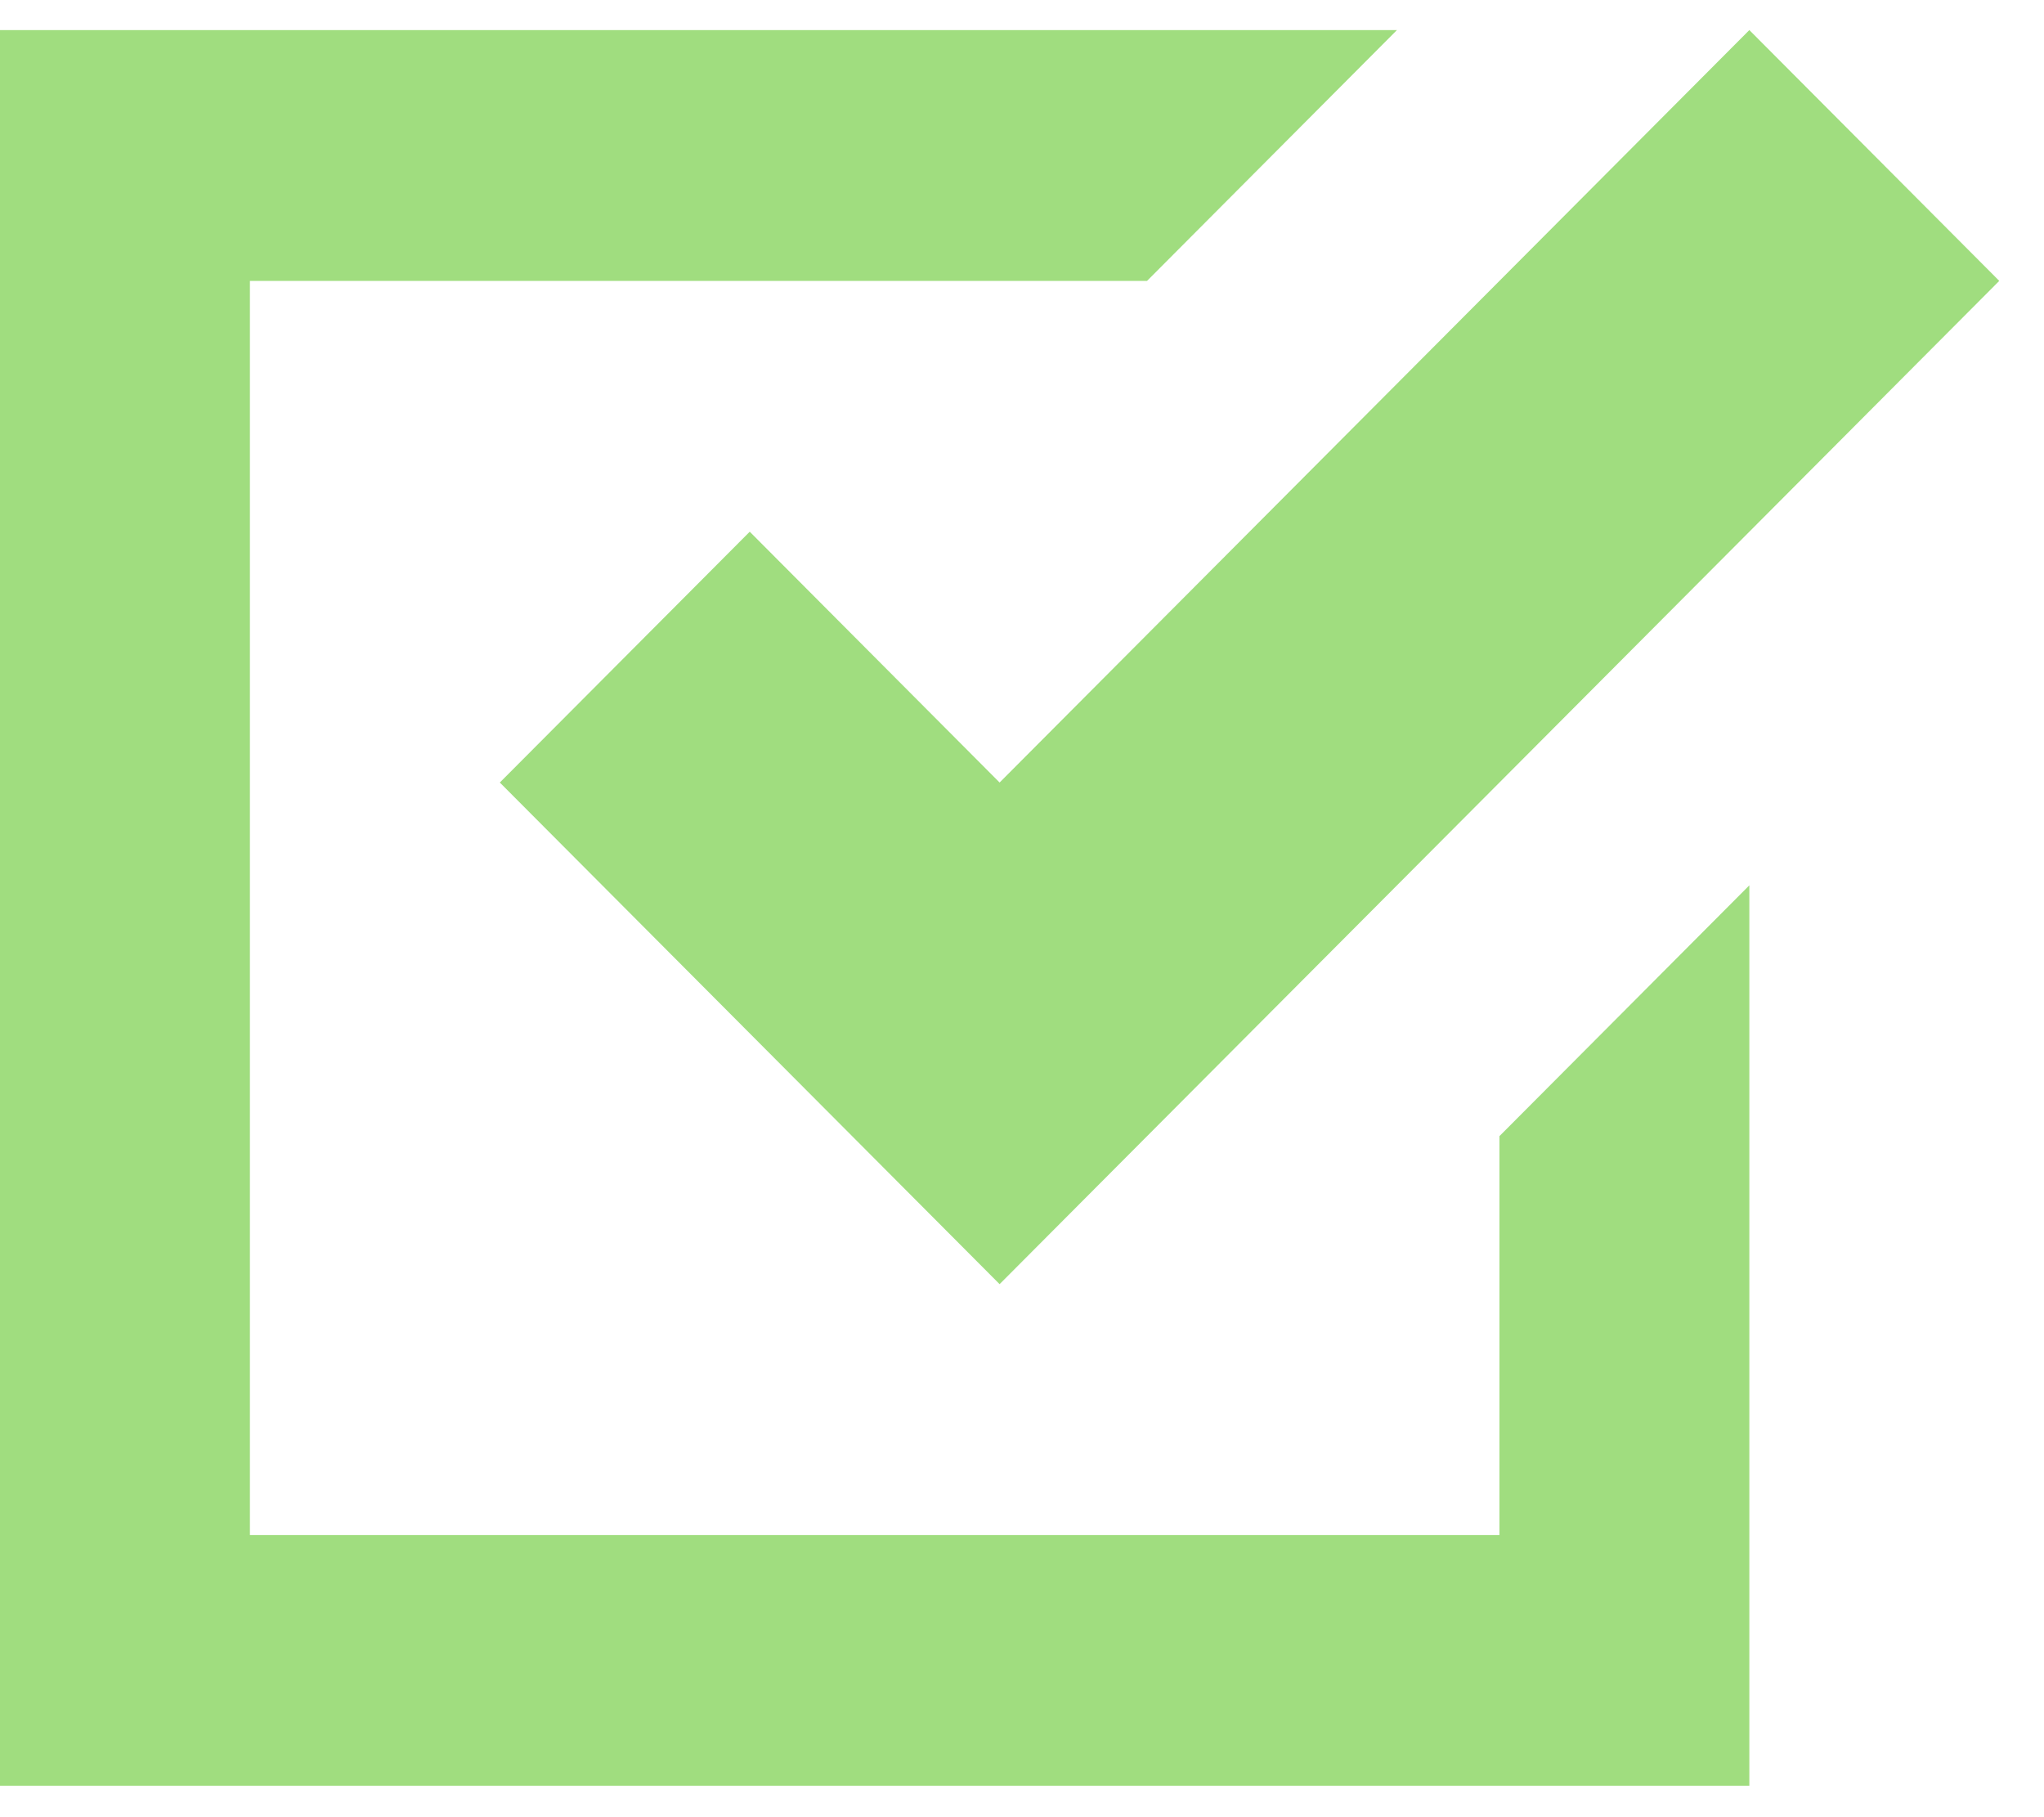
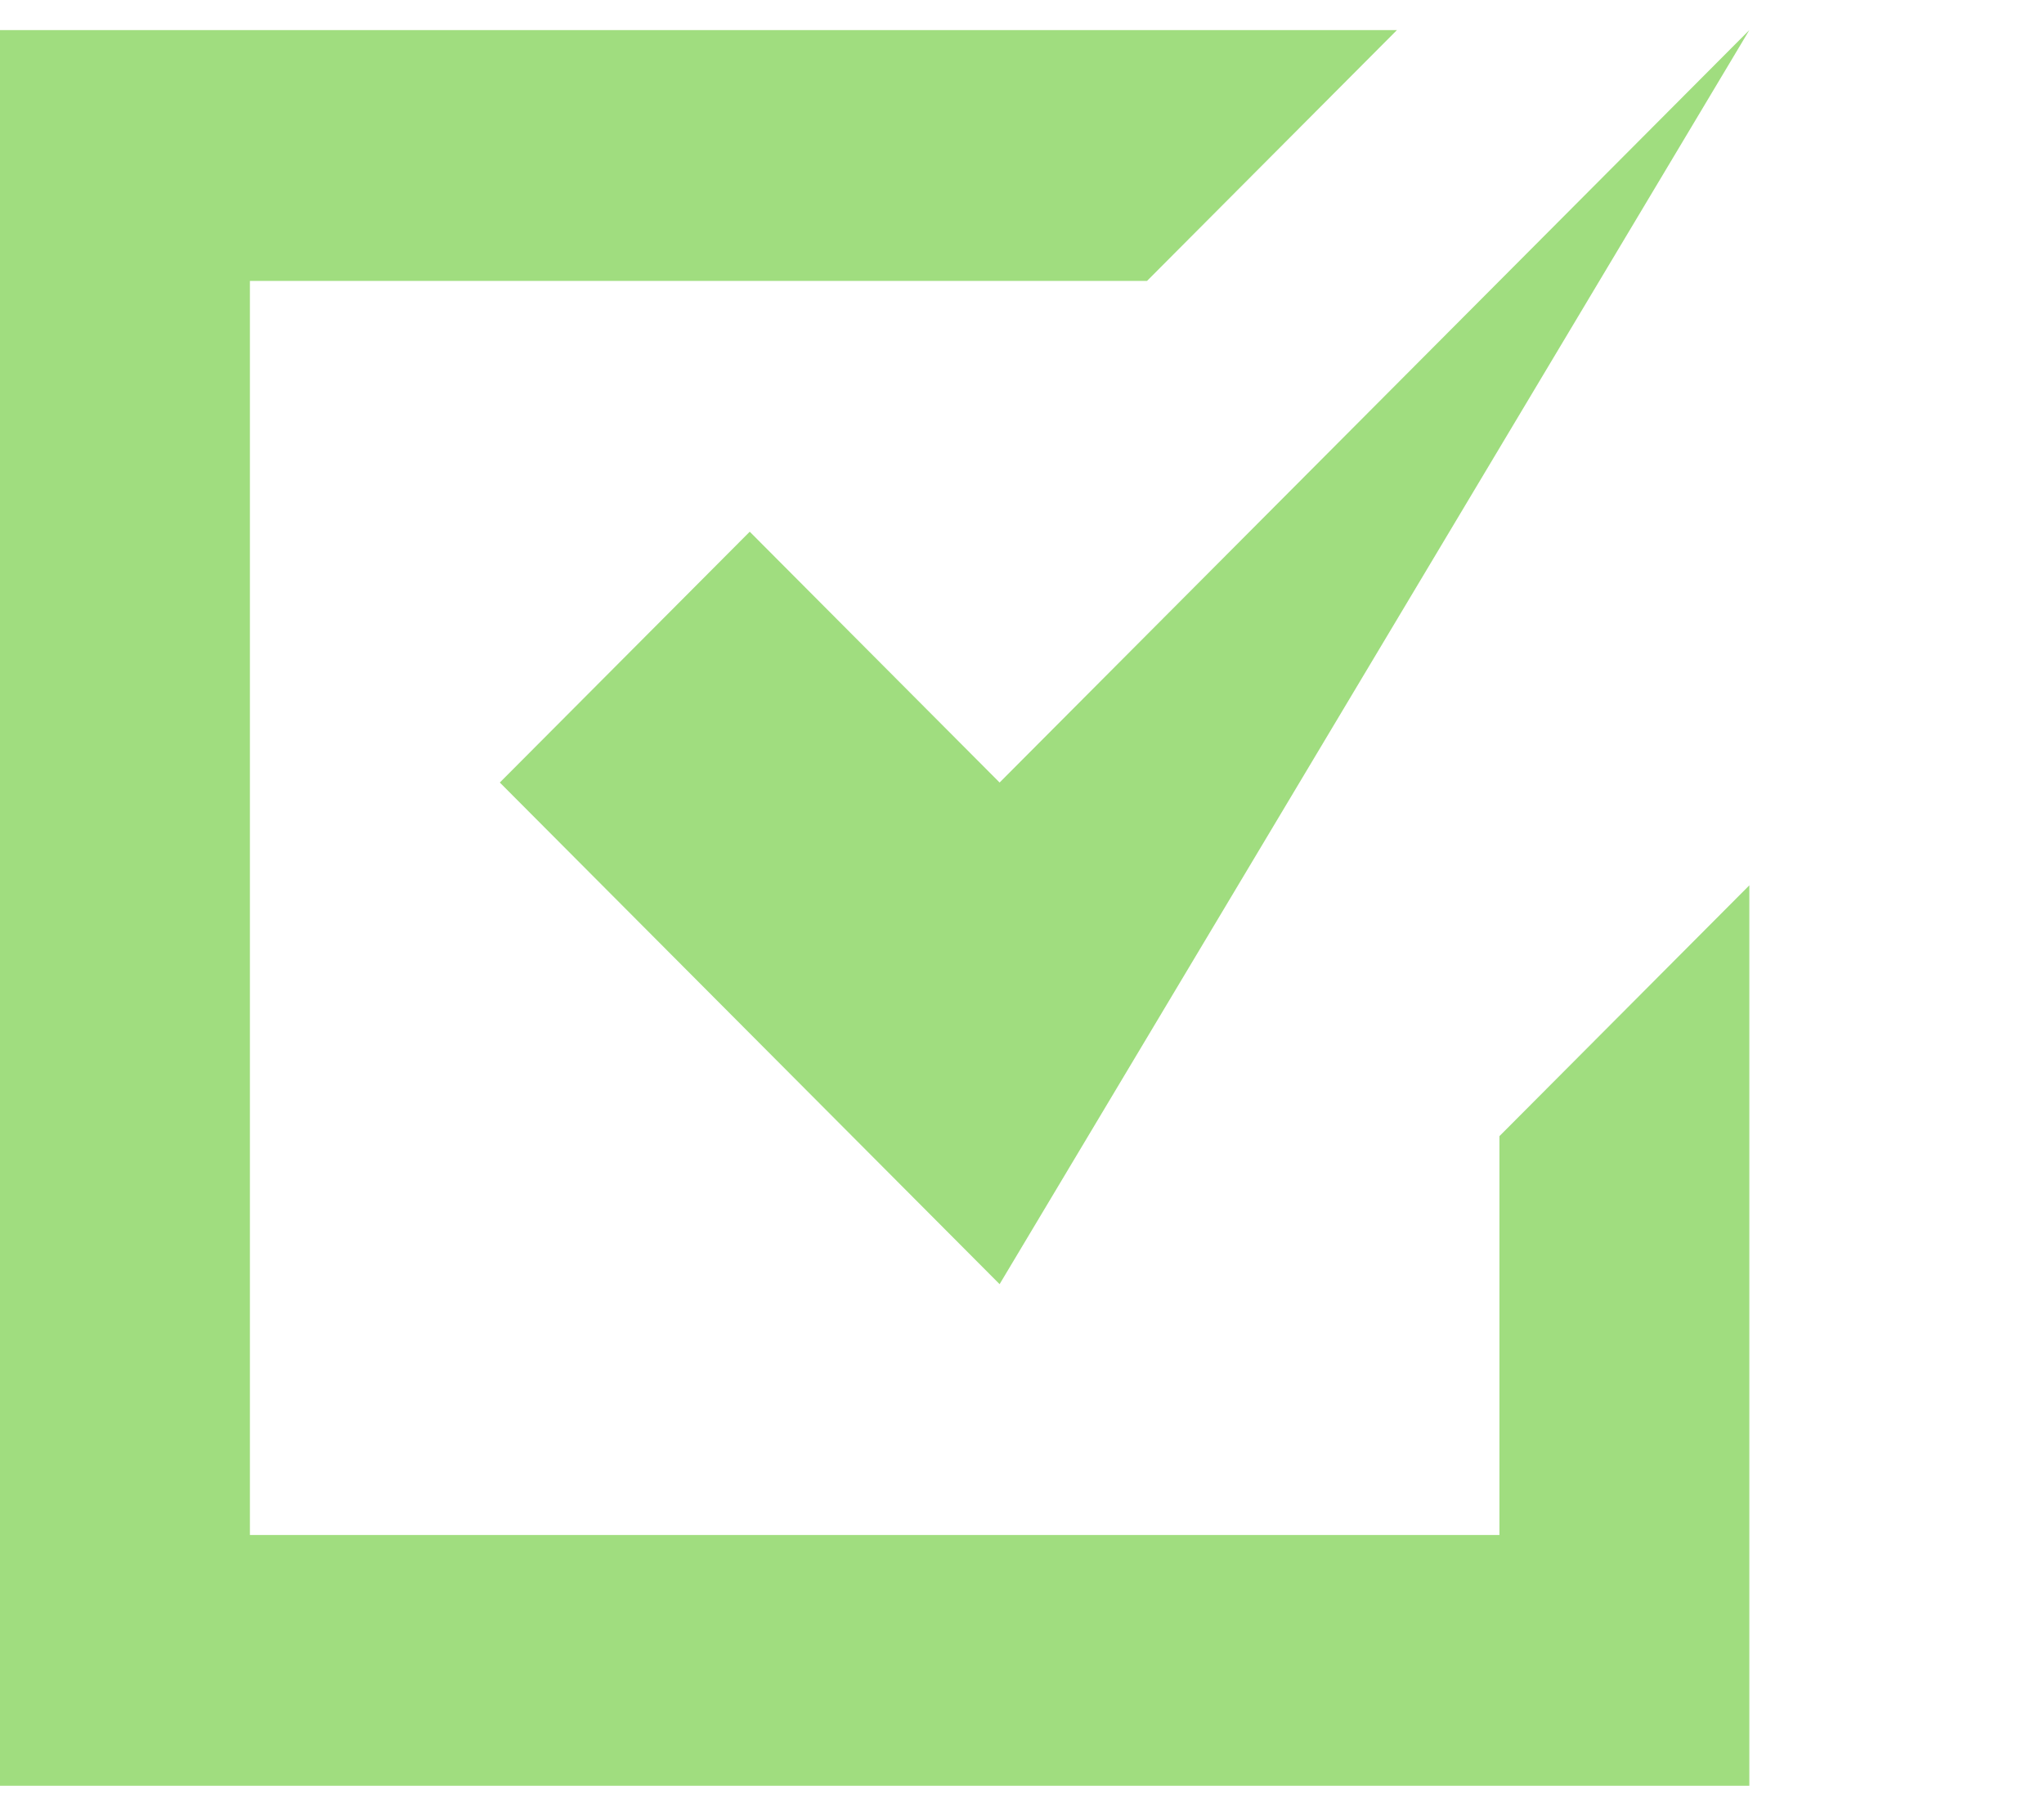
<svg xmlns="http://www.w3.org/2000/svg" width="45" height="40" viewBox="0 0 45 40" fill="none">
-   <path d="M0 0.662V39.309H38.513V19.488L33.011 25.009V33.788H5.502V6.183H25.253L30.755 0.662H0ZM38.513 0.662L22.007 17.225L16.506 11.704L11.004 17.225L22.007 28.267L44.015 6.183L38.513 0.662Z" fill="#A0DD7F" />
+   <path d="M0 0.662V39.309H38.513V19.488L33.011 25.009V33.788H5.502V6.183H25.253L30.755 0.662H0ZM38.513 0.662L22.007 17.225L16.506 11.704L11.004 17.225L22.007 28.267L38.513 0.662Z" fill="#A0DD7F" />
</svg>